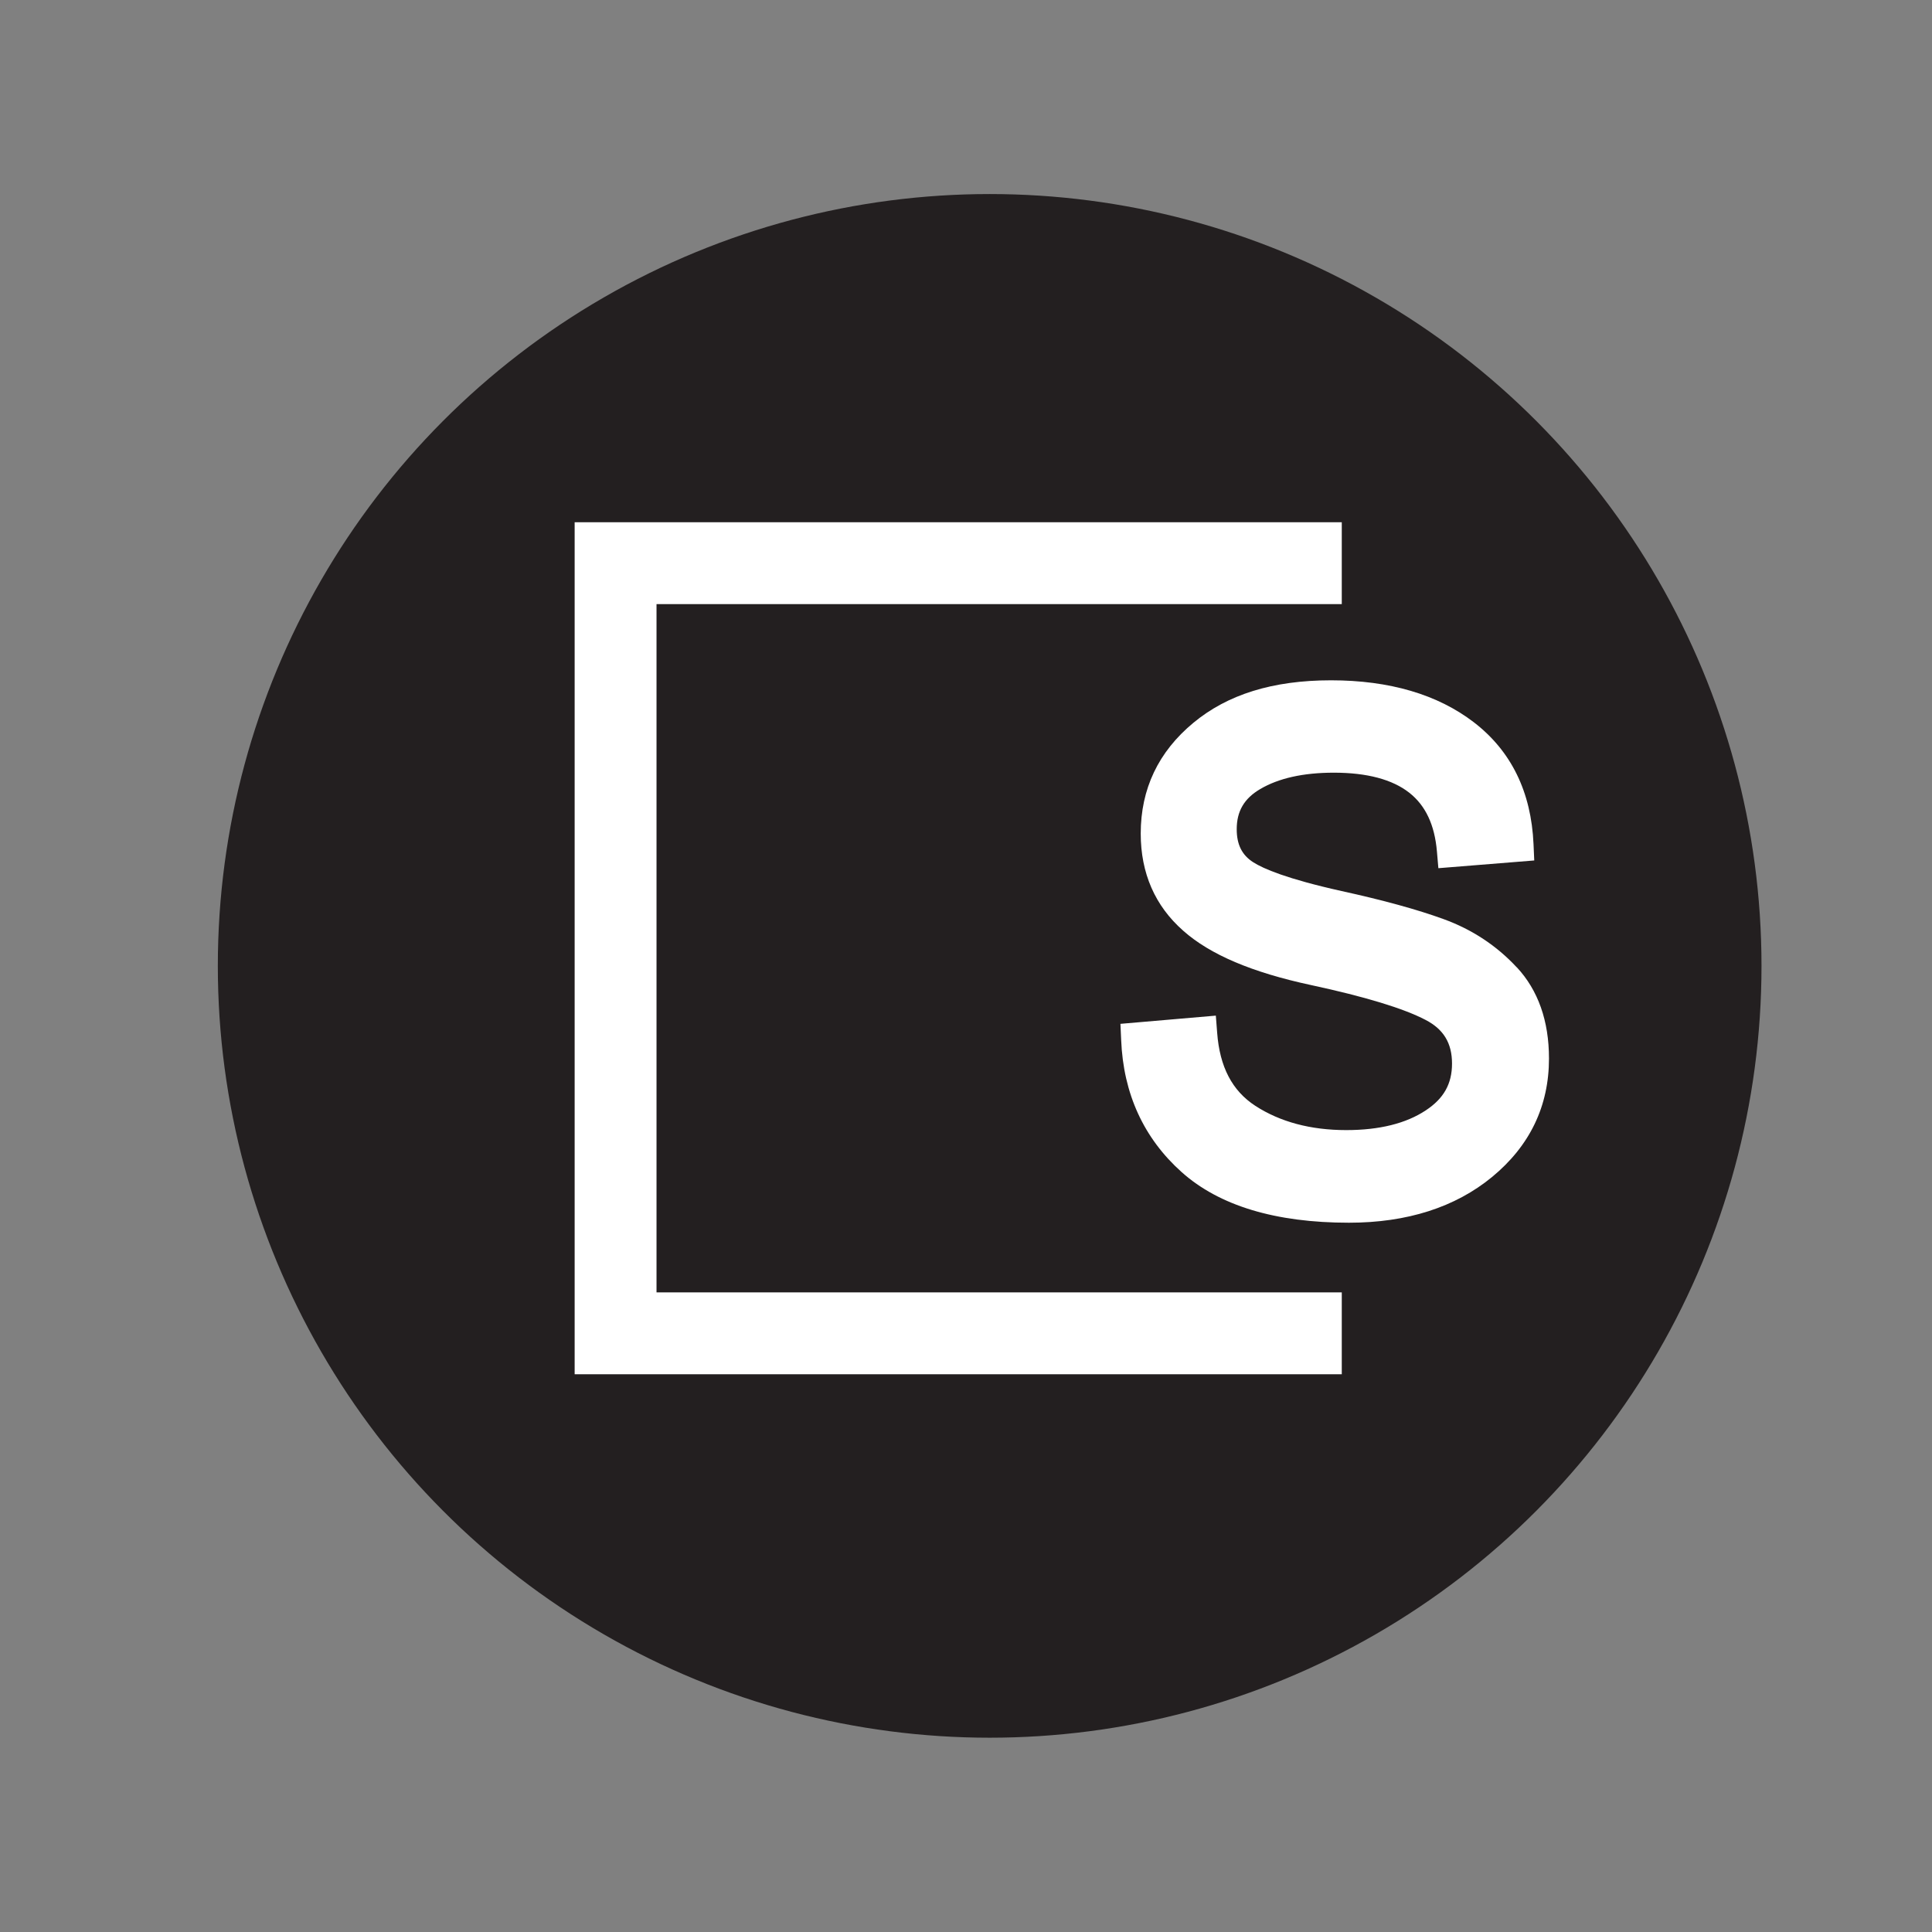
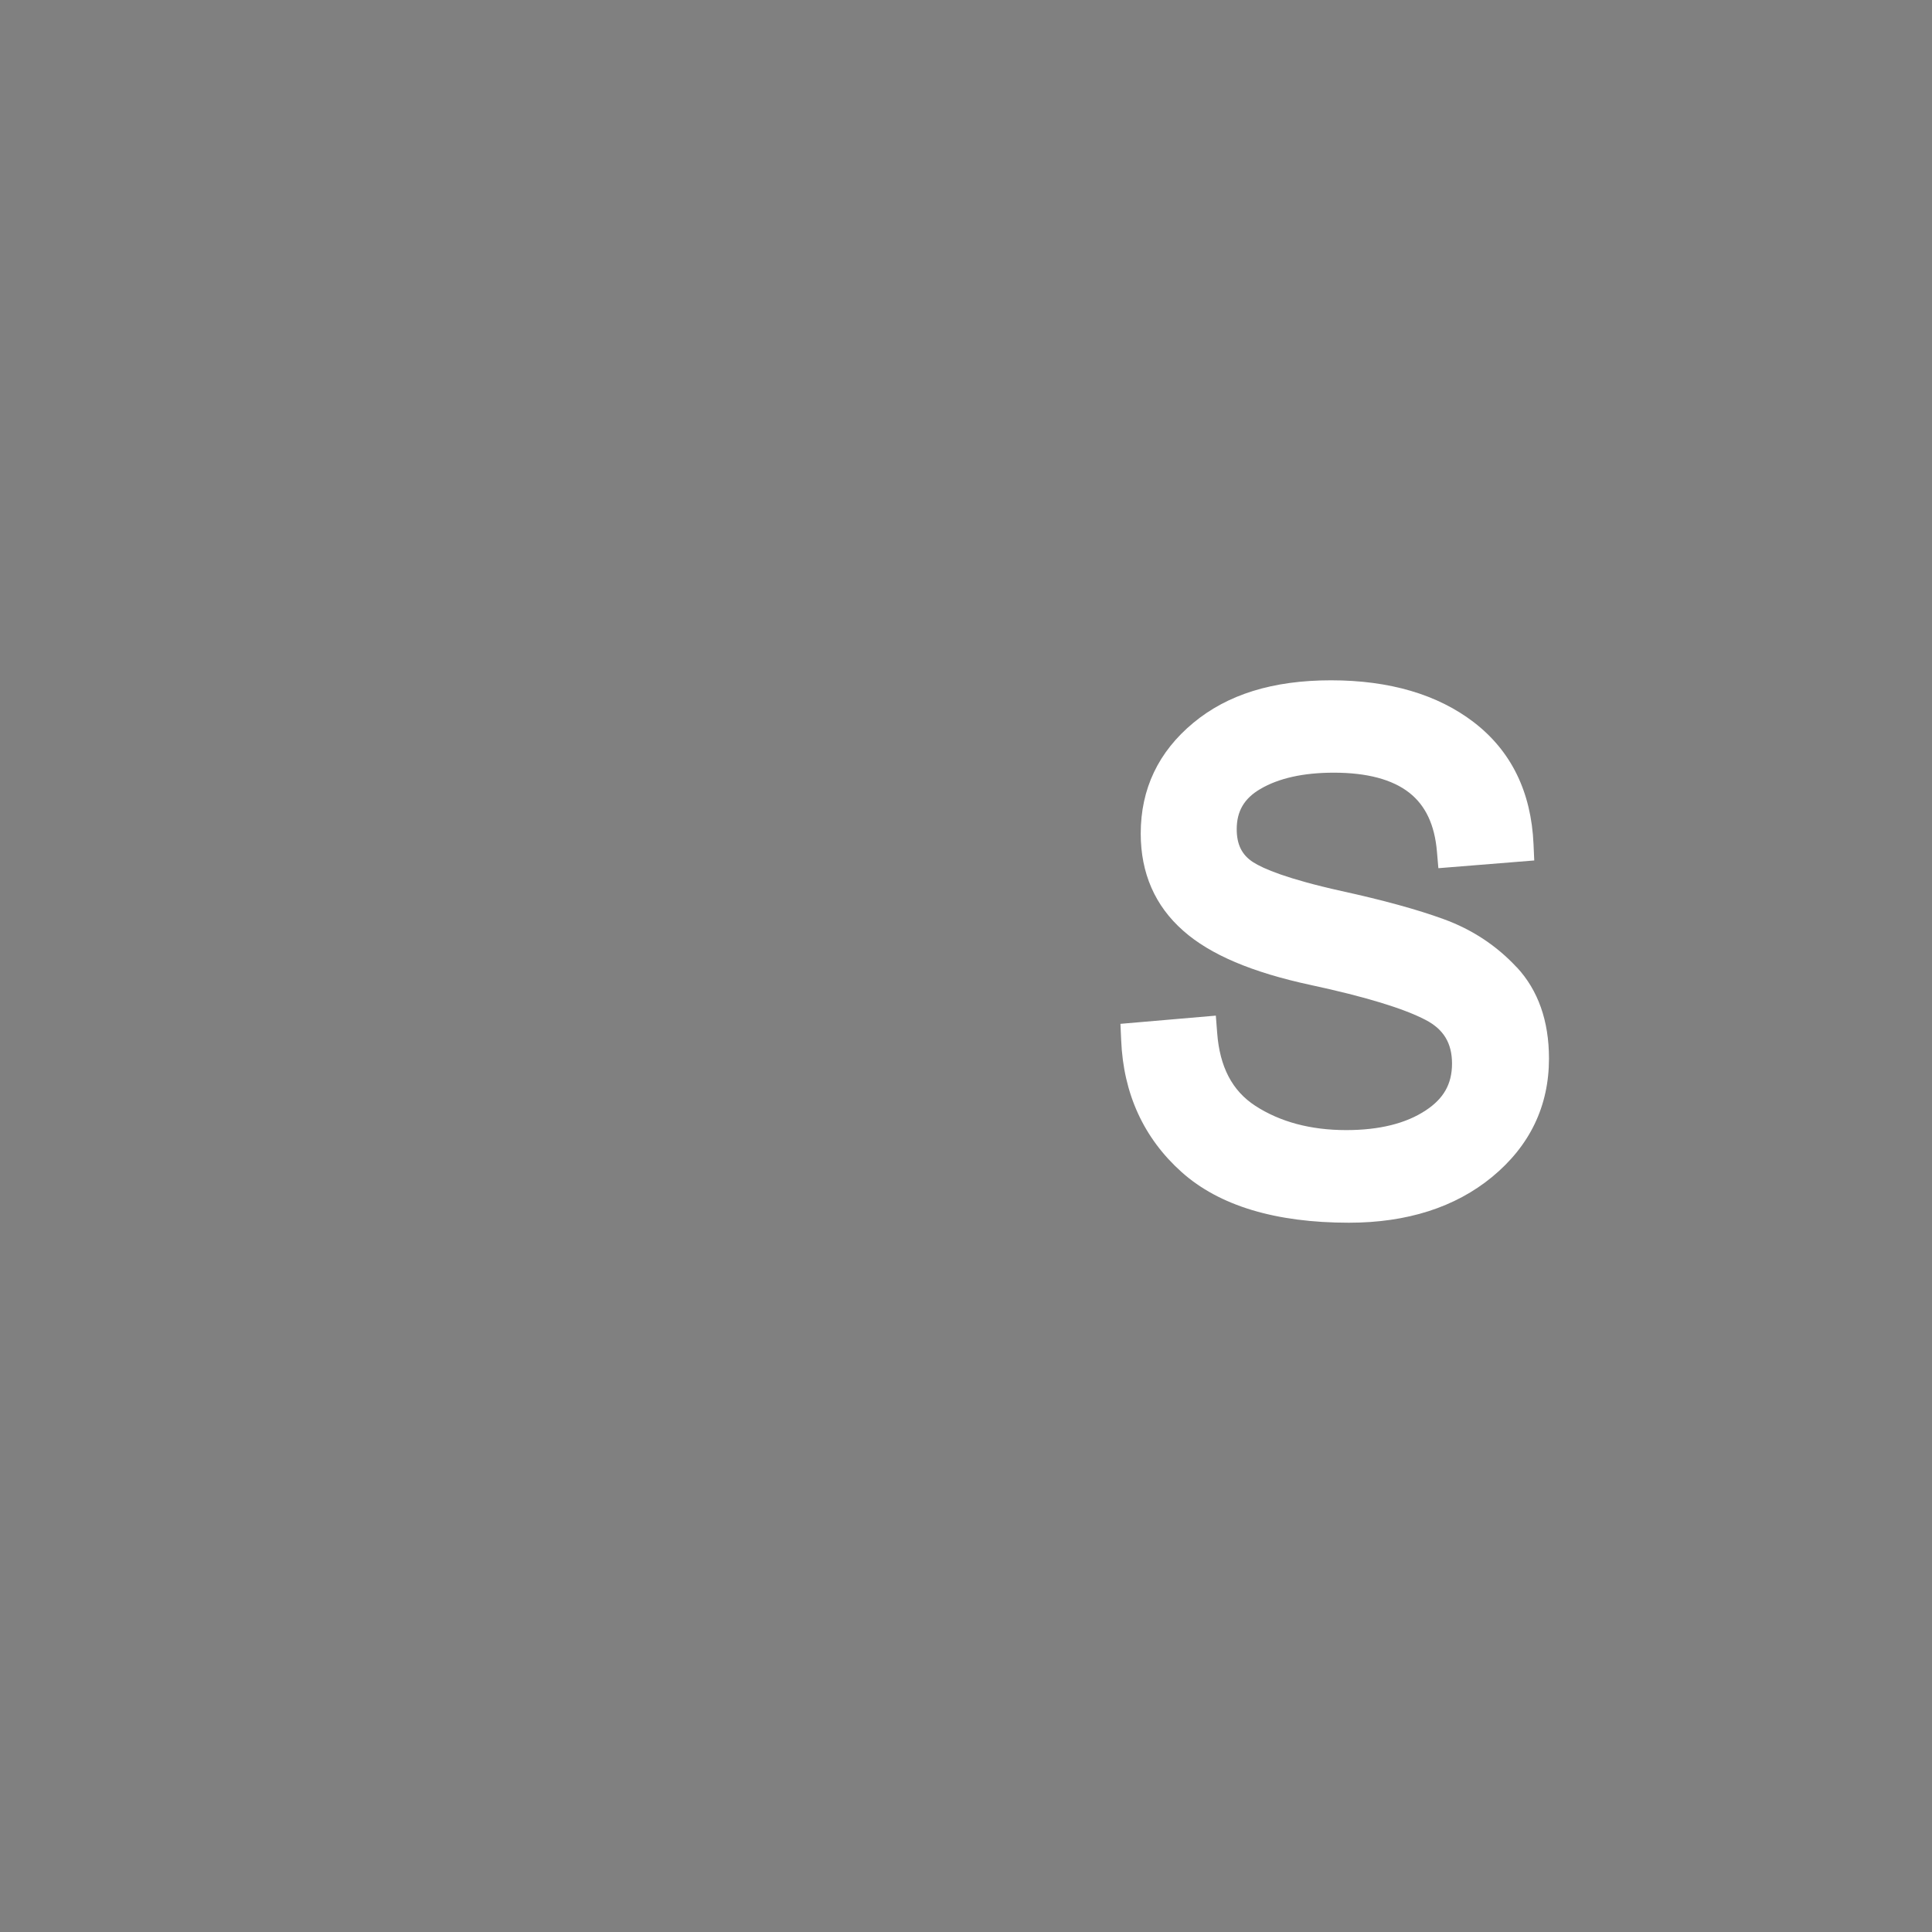
<svg xmlns="http://www.w3.org/2000/svg" id="b" data-name="Layer 2" viewBox="0 0 160 160">
  <rect x="0" y="0" width="160" height="160" fill="#808080" stroke="none" />
-   <circle cx="81.96" cy="79.99" r="63.92" style="fill:#231f20;stroke-width:0" />
  <g>
-     <path d="M54.37 50.03h56.75v-6.78H47.59v70.56h63.53v-6.78H54.37v-57z" style="fill:#fff;stroke-width:0" />
    <path d="M125.61 80.11c-1.67-1.8-3.71-3.14-6.05-3.99-2.19-.8-5.04-1.58-8.47-2.33-4.53-1.01-6.47-1.85-7.3-2.38-.94-.6-1.37-1.47-1.37-2.74 0-1.48.61-2.54 1.94-3.32 1.52-.9 3.57-1.36 6.1-1.36 2.75 0 4.85.56 6.25 1.66 1.35 1.06 2.1 2.66 2.29 4.86l.12 1.39 7.94-.64-.06-1.35c-.19-4.33-1.85-7.72-4.95-10.1-3-2.3-6.98-3.47-11.82-3.47s-8.58 1.18-11.4 3.52c-2.9 2.4-4.36 5.48-4.36 9.17 0 3.28 1.18 5.99 3.52 8.05 2.23 1.98 5.7 3.45 10.59 4.5 4.46.96 7.66 1.93 9.49 2.89 1.48.77 2.18 1.92 2.18 3.61s-.69 2.9-2.18 3.88c-1.63 1.08-3.84 1.63-6.58 1.63-2.95 0-5.48-.68-7.53-2.01-1.92-1.25-2.95-3.23-3.16-6.05l-.11-1.42-7.9.68.06 1.34c.18 4.45 1.87 8.13 5.01 10.94 3.11 2.78 7.77 4.19 13.85 4.19 4.82 0 8.81-1.28 11.86-3.79 3.13-2.58 4.71-5.88 4.71-9.81 0-3.11-.9-5.66-2.67-7.56Z" style="fill:#fff;stroke-width:0" />
  </g>
</svg>